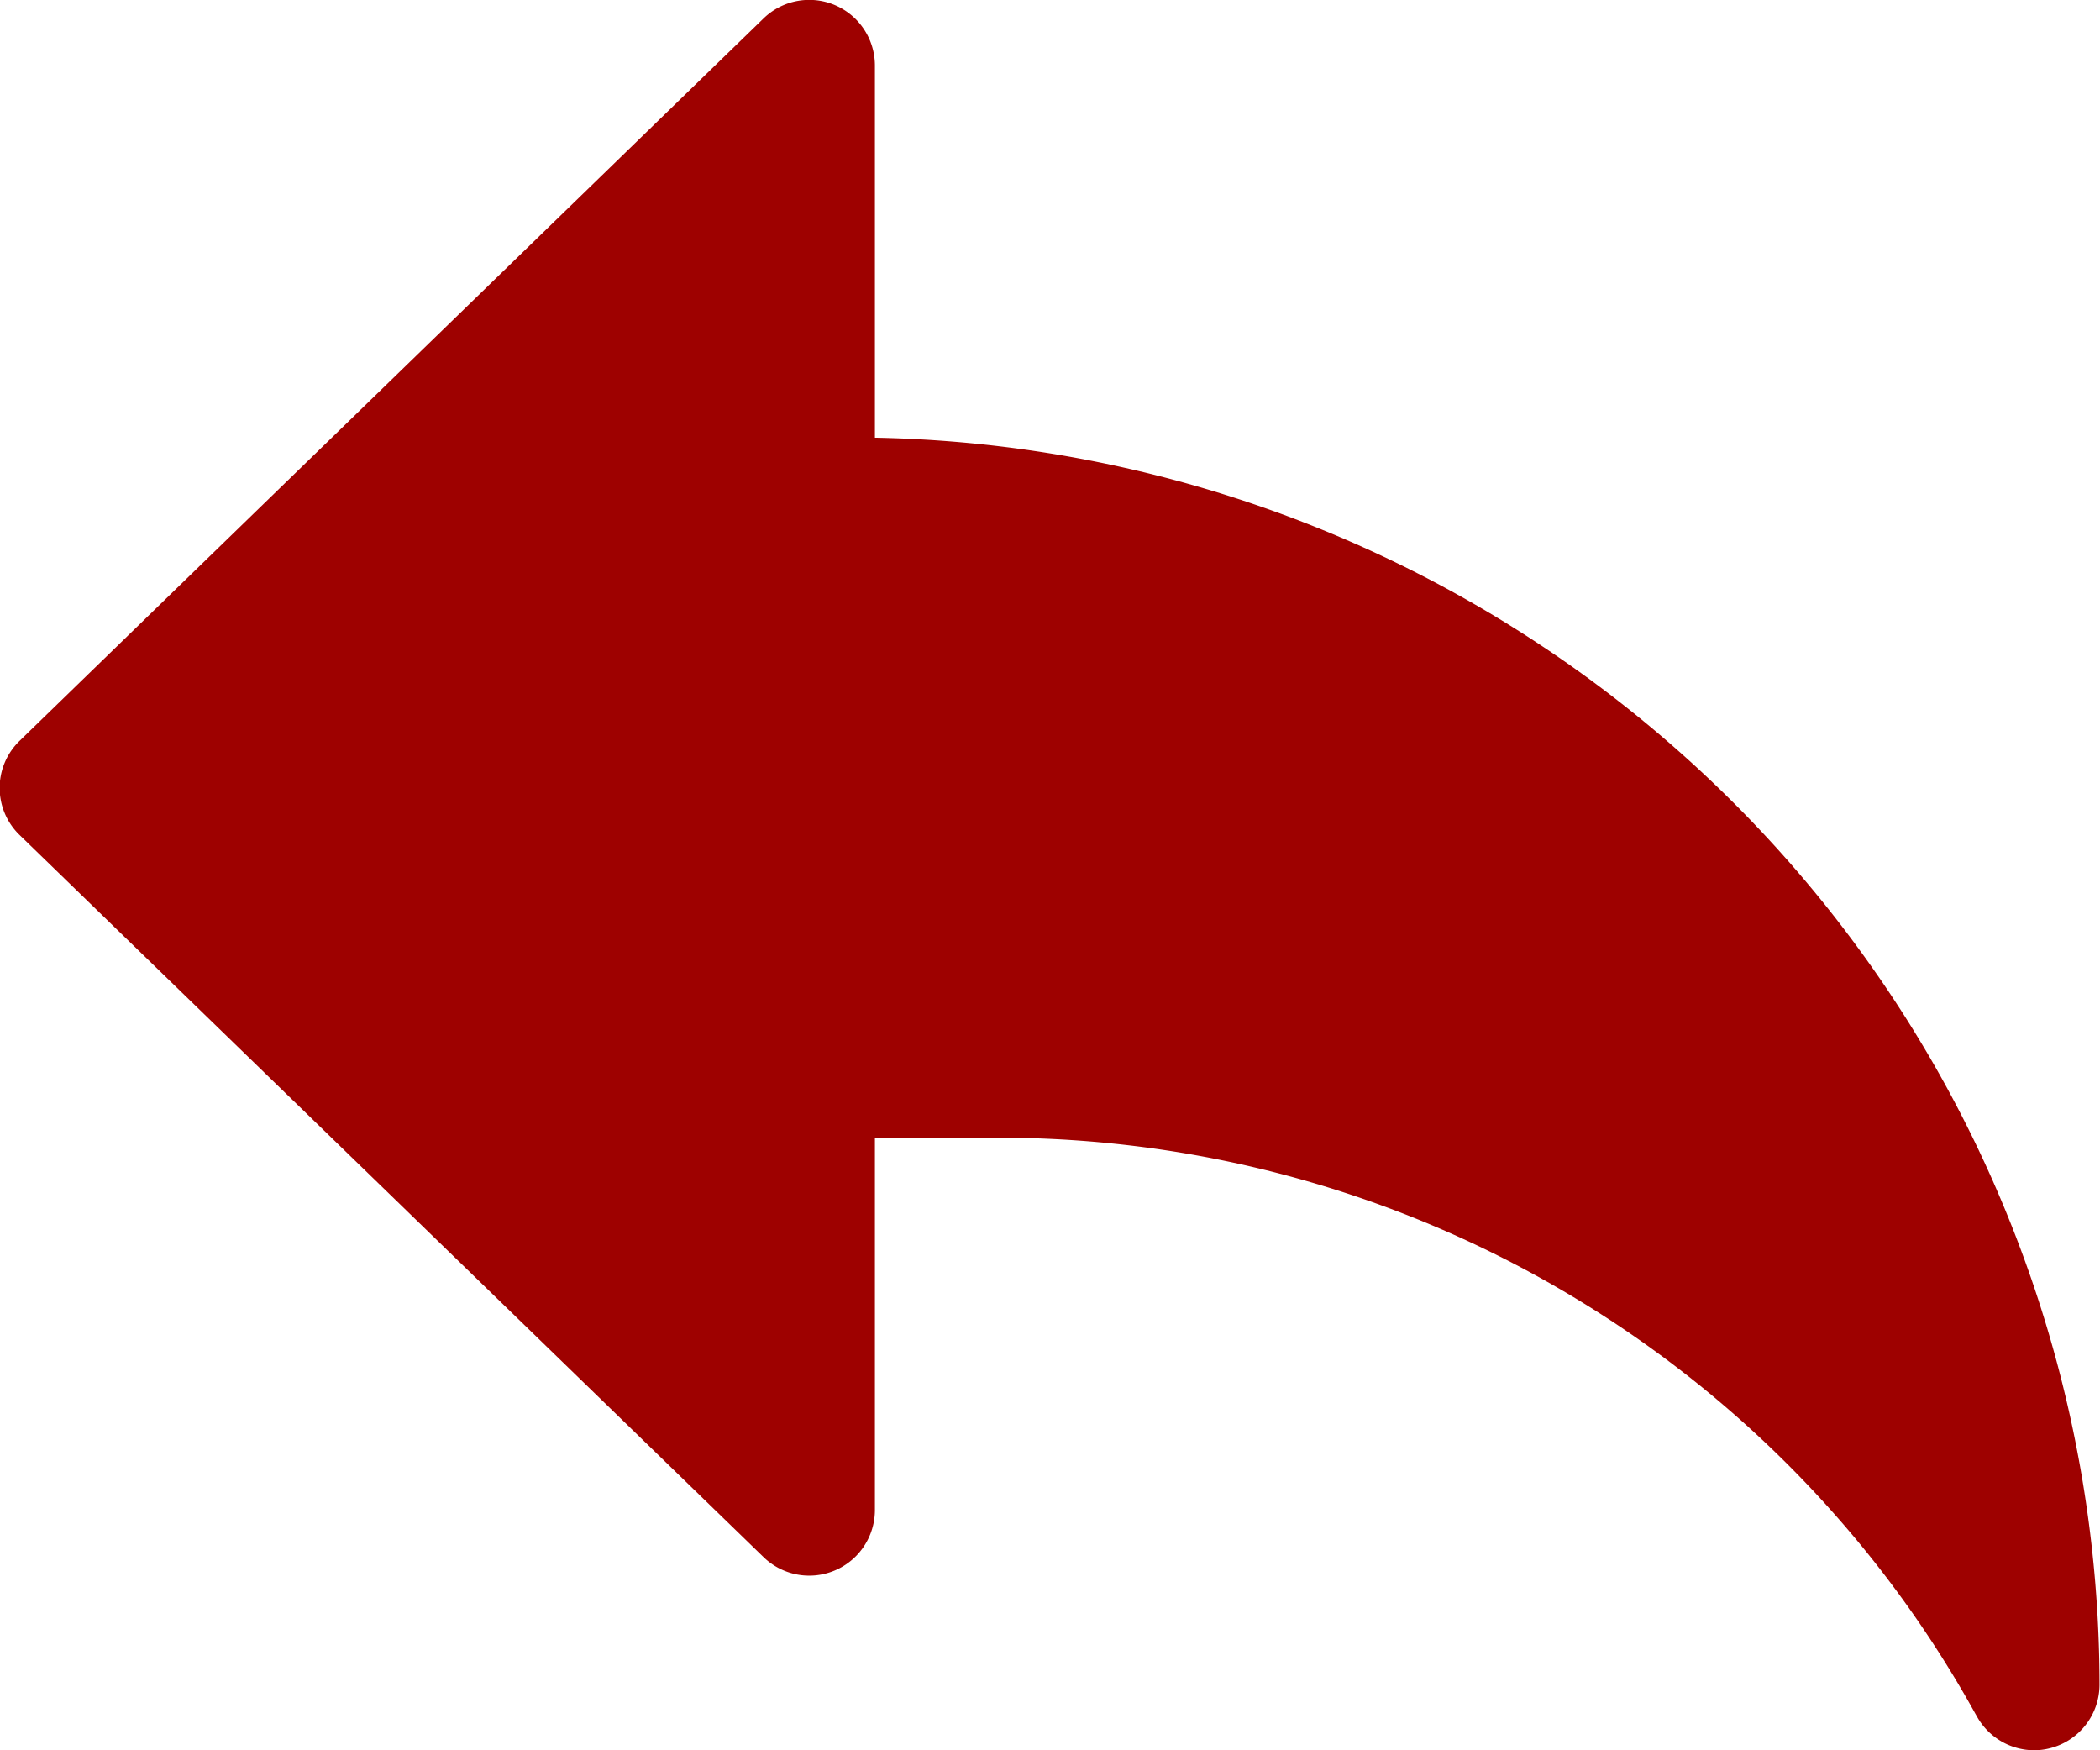
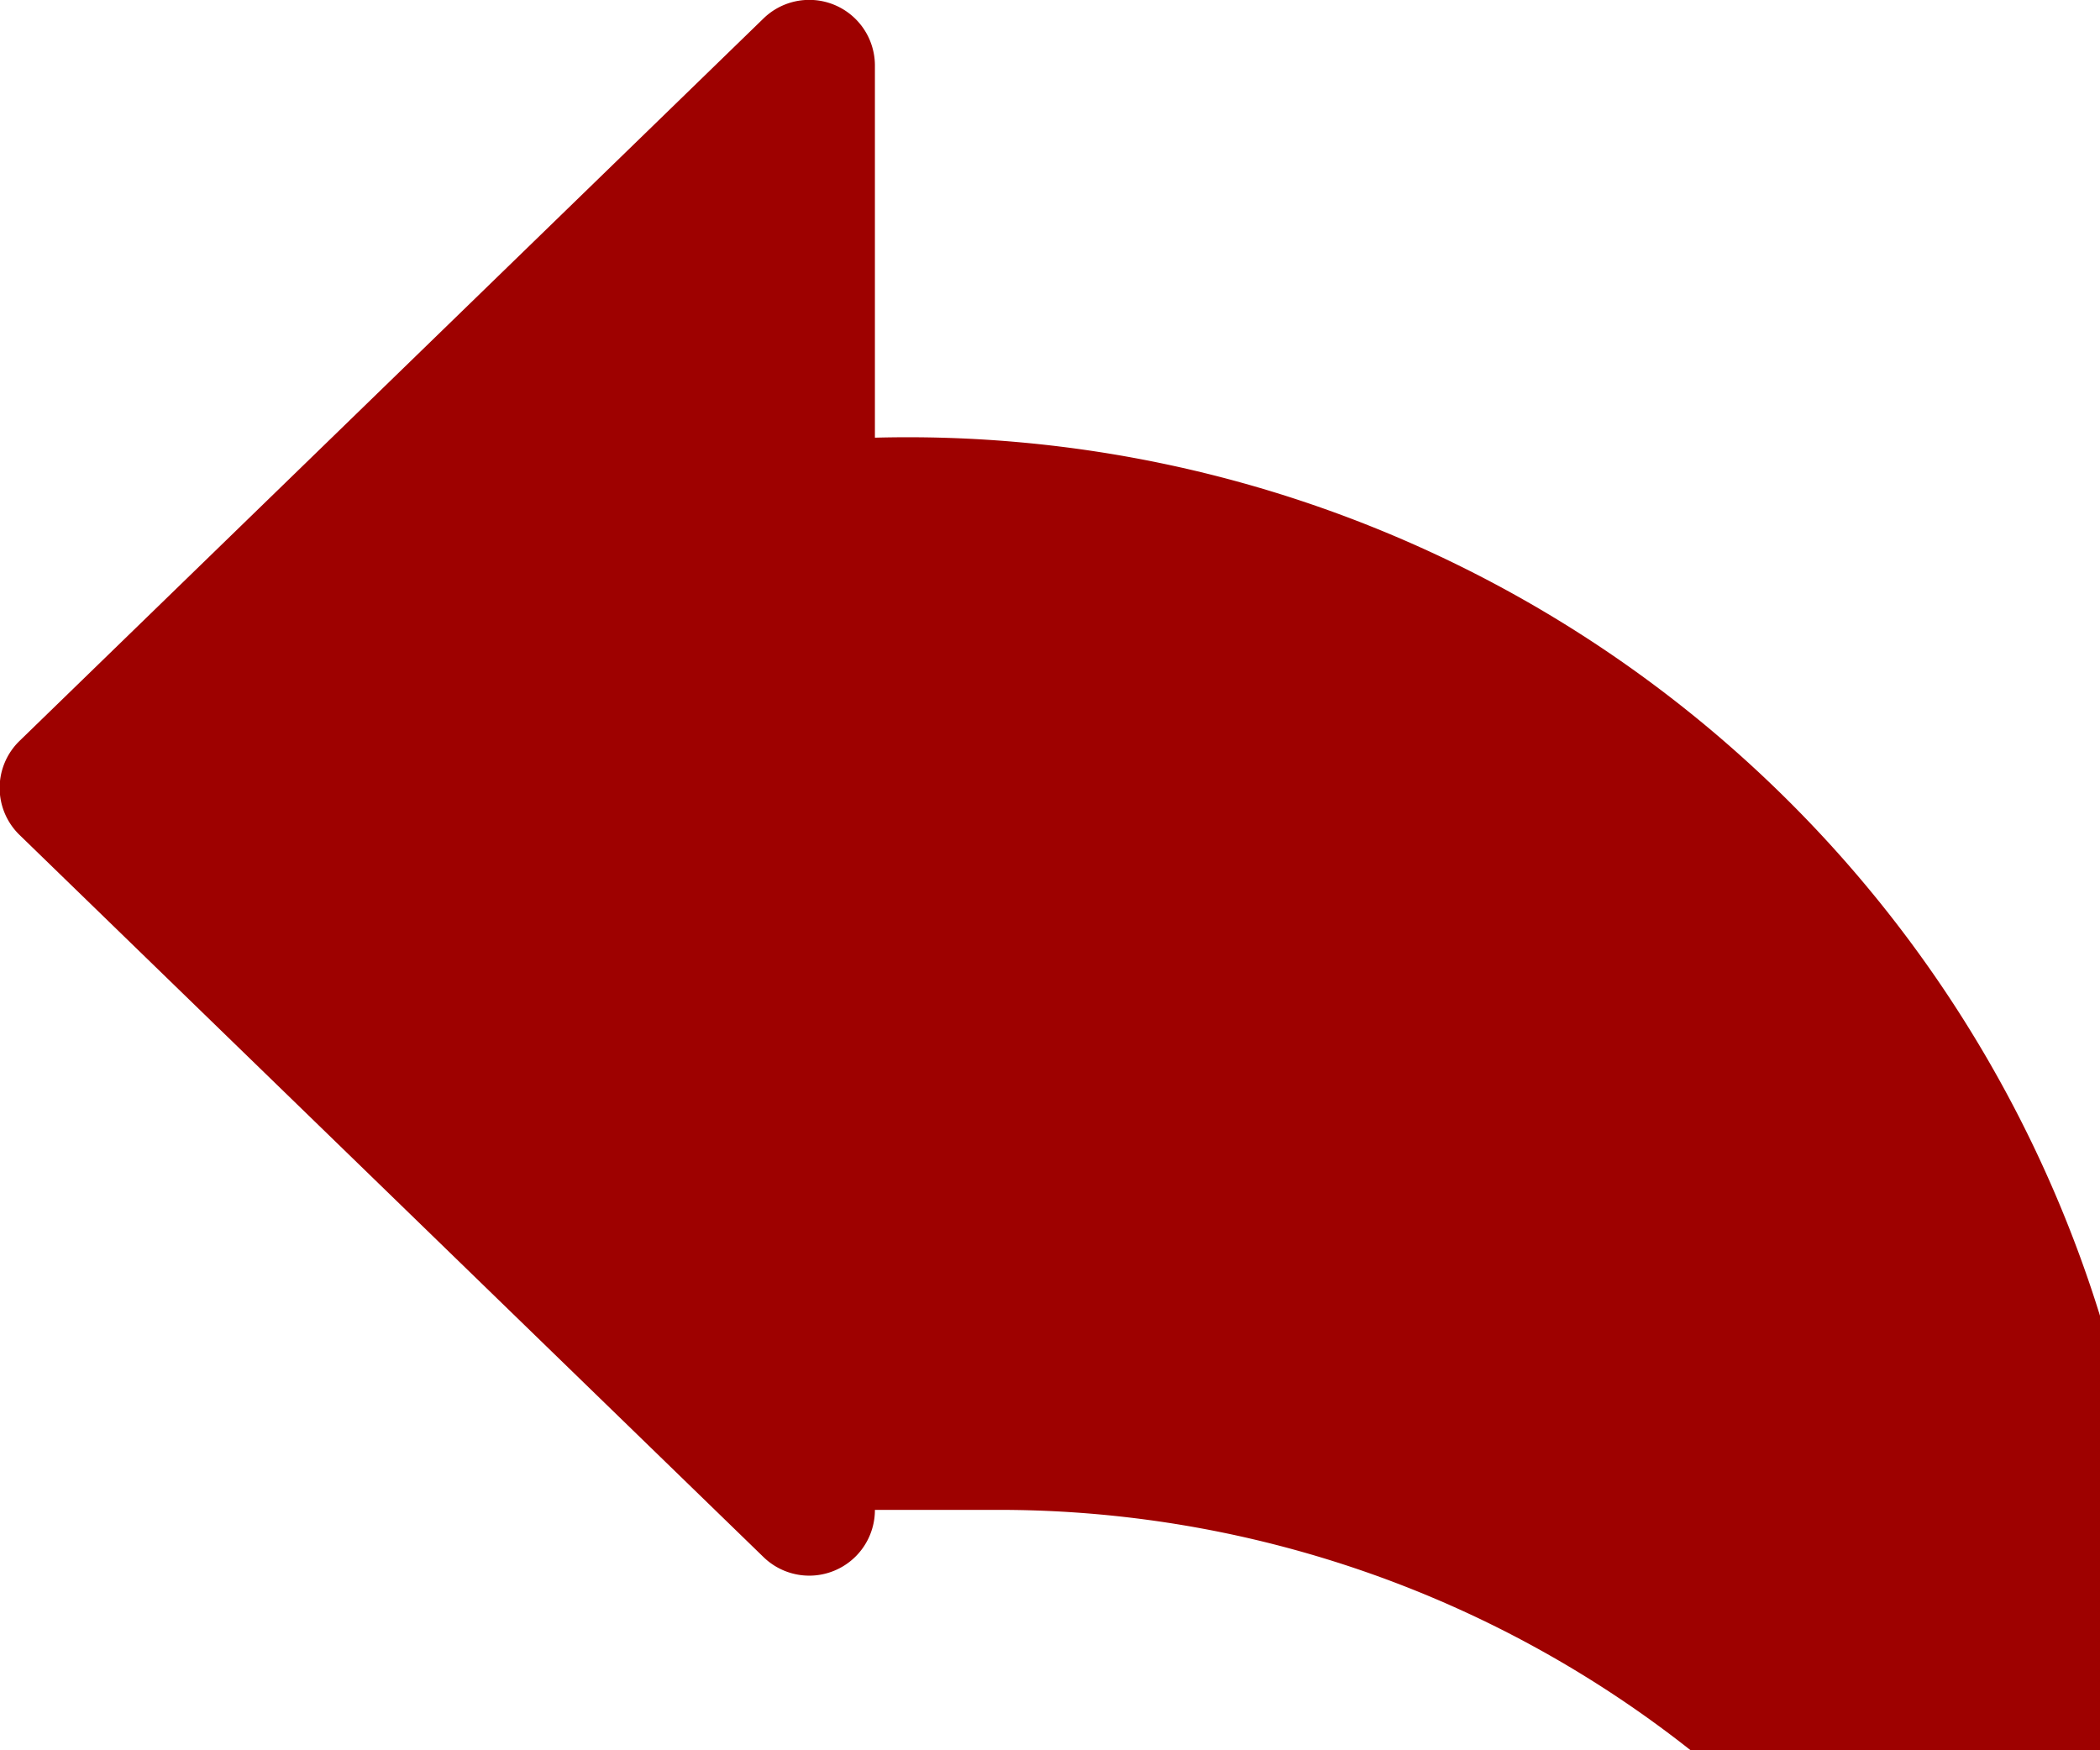
<svg xmlns="http://www.w3.org/2000/svg" width="13.307" height="11.089" viewBox="0 0 13.307 11.089">
-   <path id="Path_31653" data-name="Path 31653" d="M5.544,4.773V2.416a.416.416,0,0,0-.705-.3L.126,6.692a.415.415,0,0,0,0,.6l4.713,4.574a.416.416,0,0,0,.705-.3V9.208h.786a7.071,7.071,0,0,1,6.184,3.644l.012.021a.416.416,0,0,0,.365.216.41.41,0,0,0,.1-.013.416.416,0,0,0,.313-.4A7.91,7.91,0,0,0,5.544,4.773Z" transform="translate(0 -2)" fill="#9e0100" />
+   <path id="Path_31653" data-name="Path 31653" d="M5.544,4.773V2.416a.416.416,0,0,0-.705-.3L.126,6.692a.415.415,0,0,0,0,.6l4.713,4.574a.416.416,0,0,0,.705-.3h.786a7.071,7.071,0,0,1,6.184,3.644l.012.021a.416.416,0,0,0,.365.216.41.41,0,0,0,.1-.013.416.416,0,0,0,.313-.4A7.91,7.91,0,0,0,5.544,4.773Z" transform="translate(0 -2)" fill="#9e0100" />
</svg>